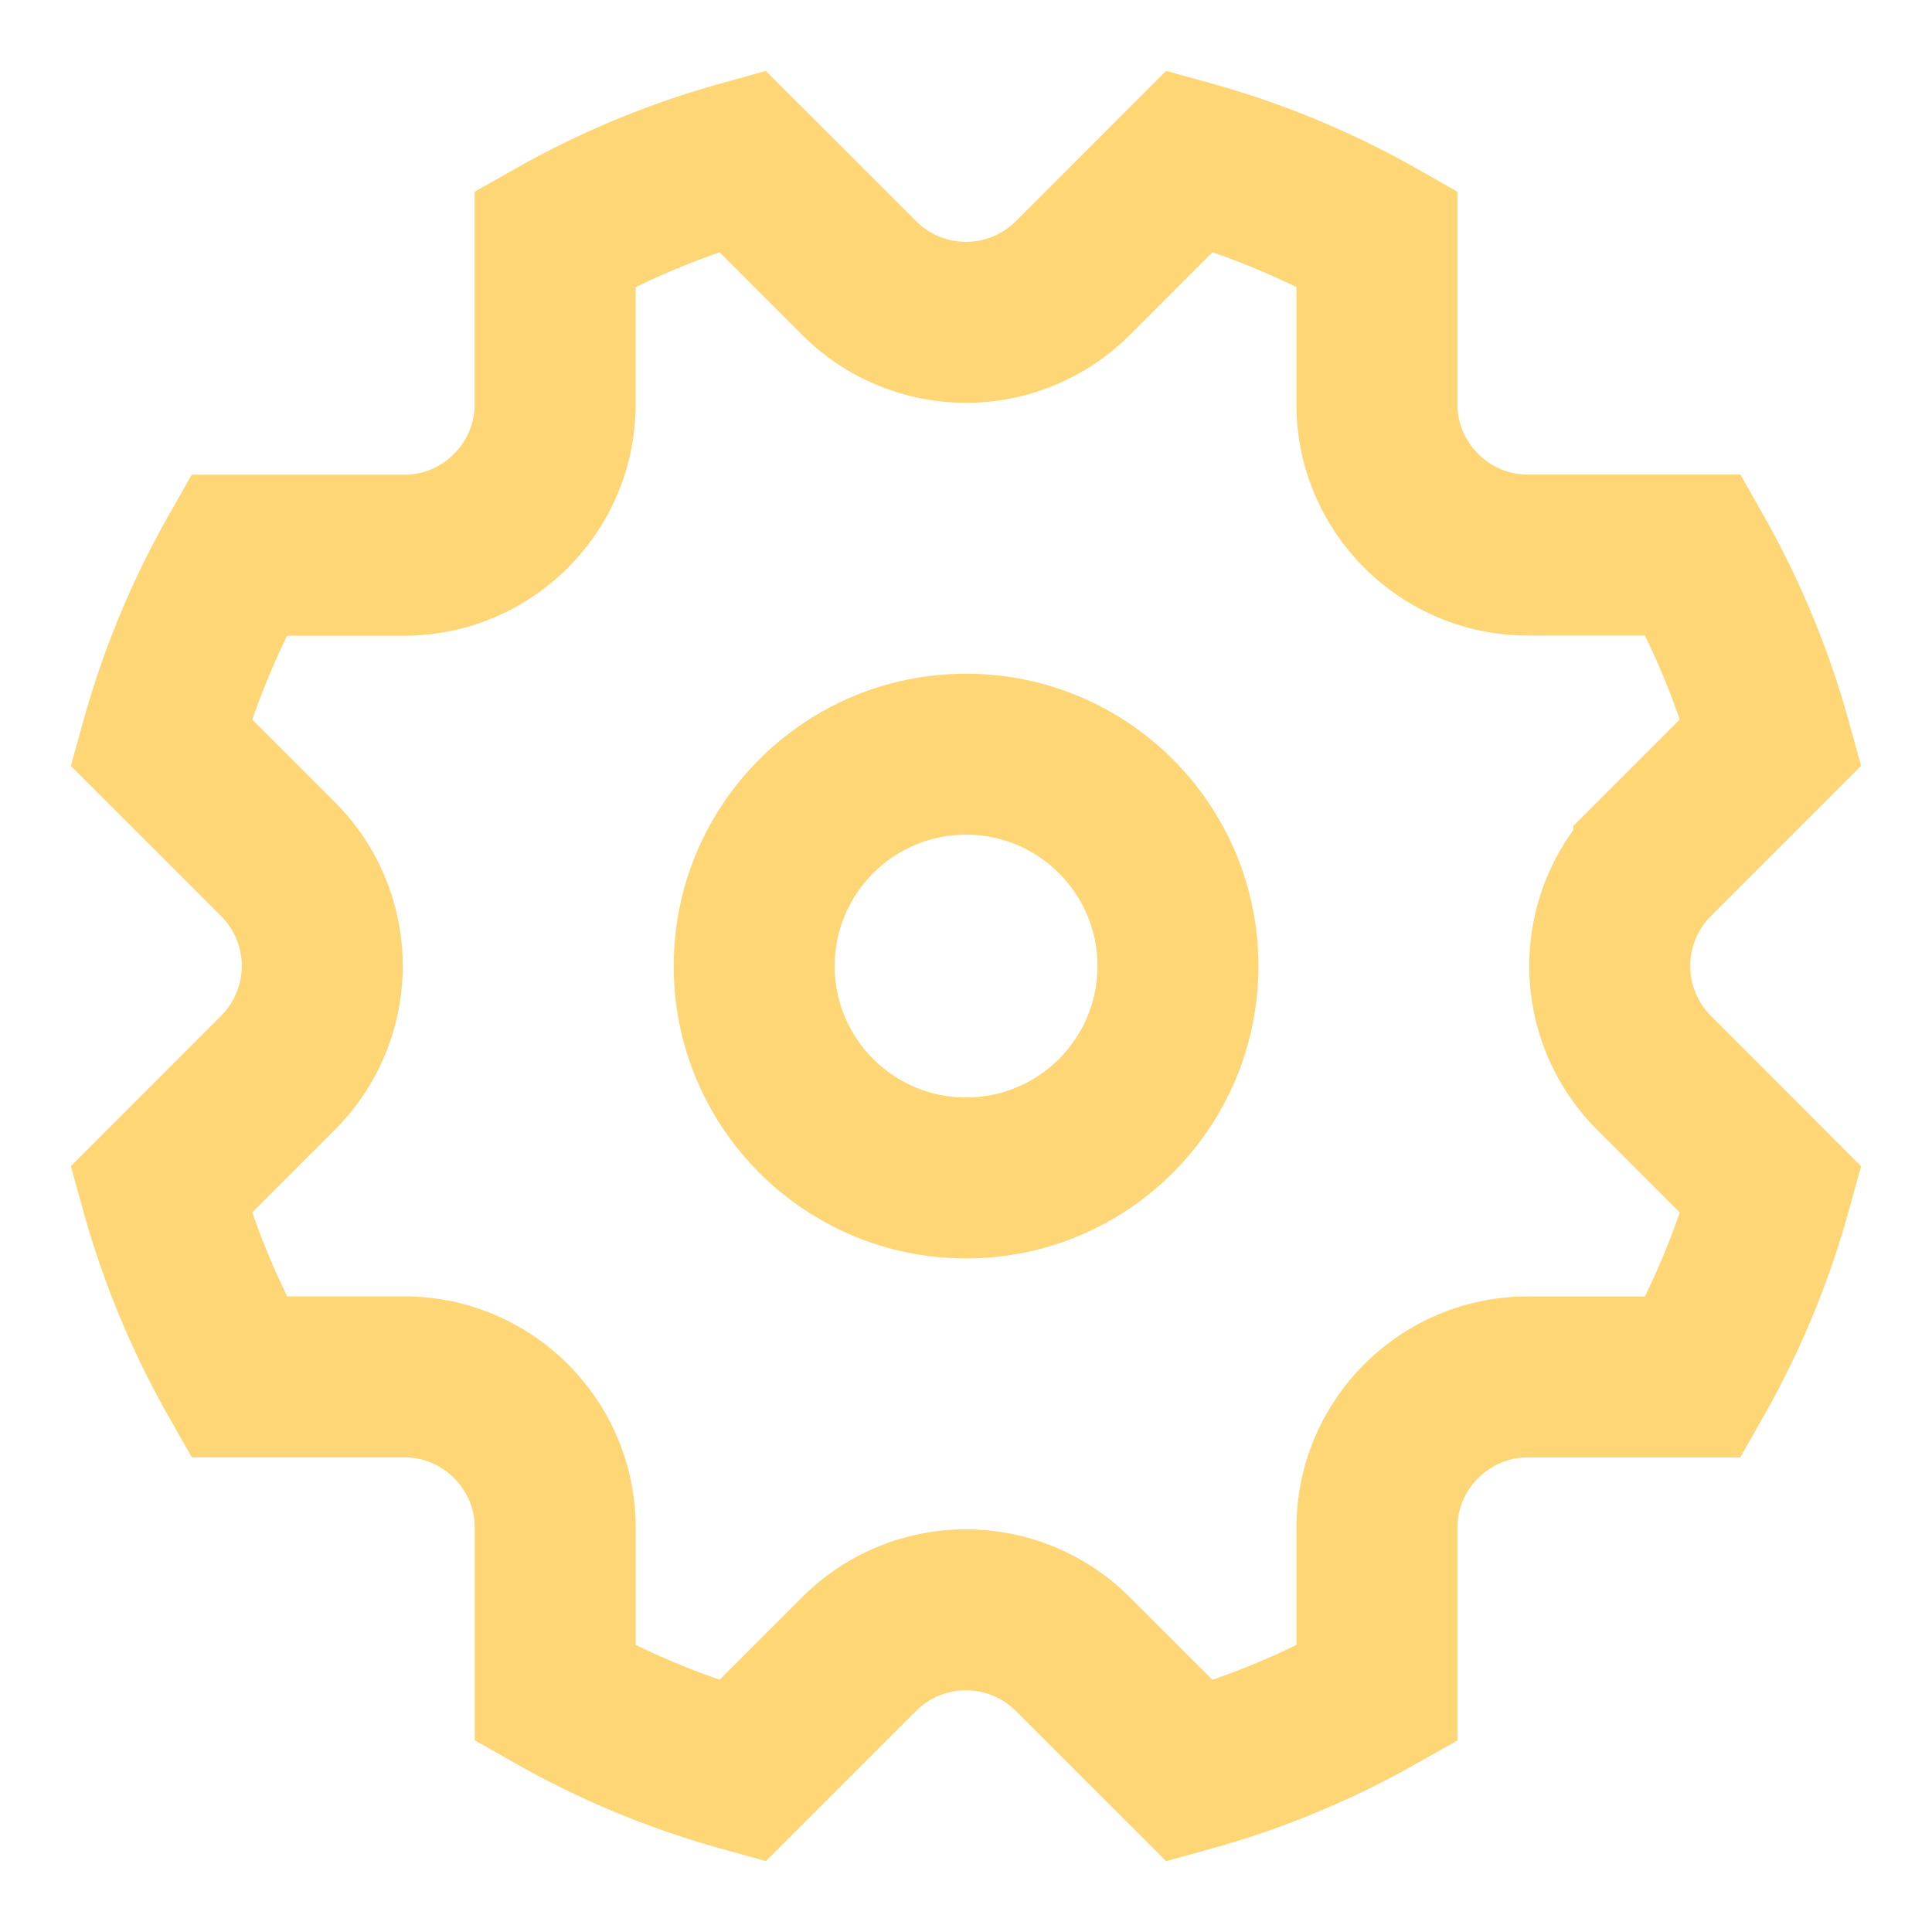
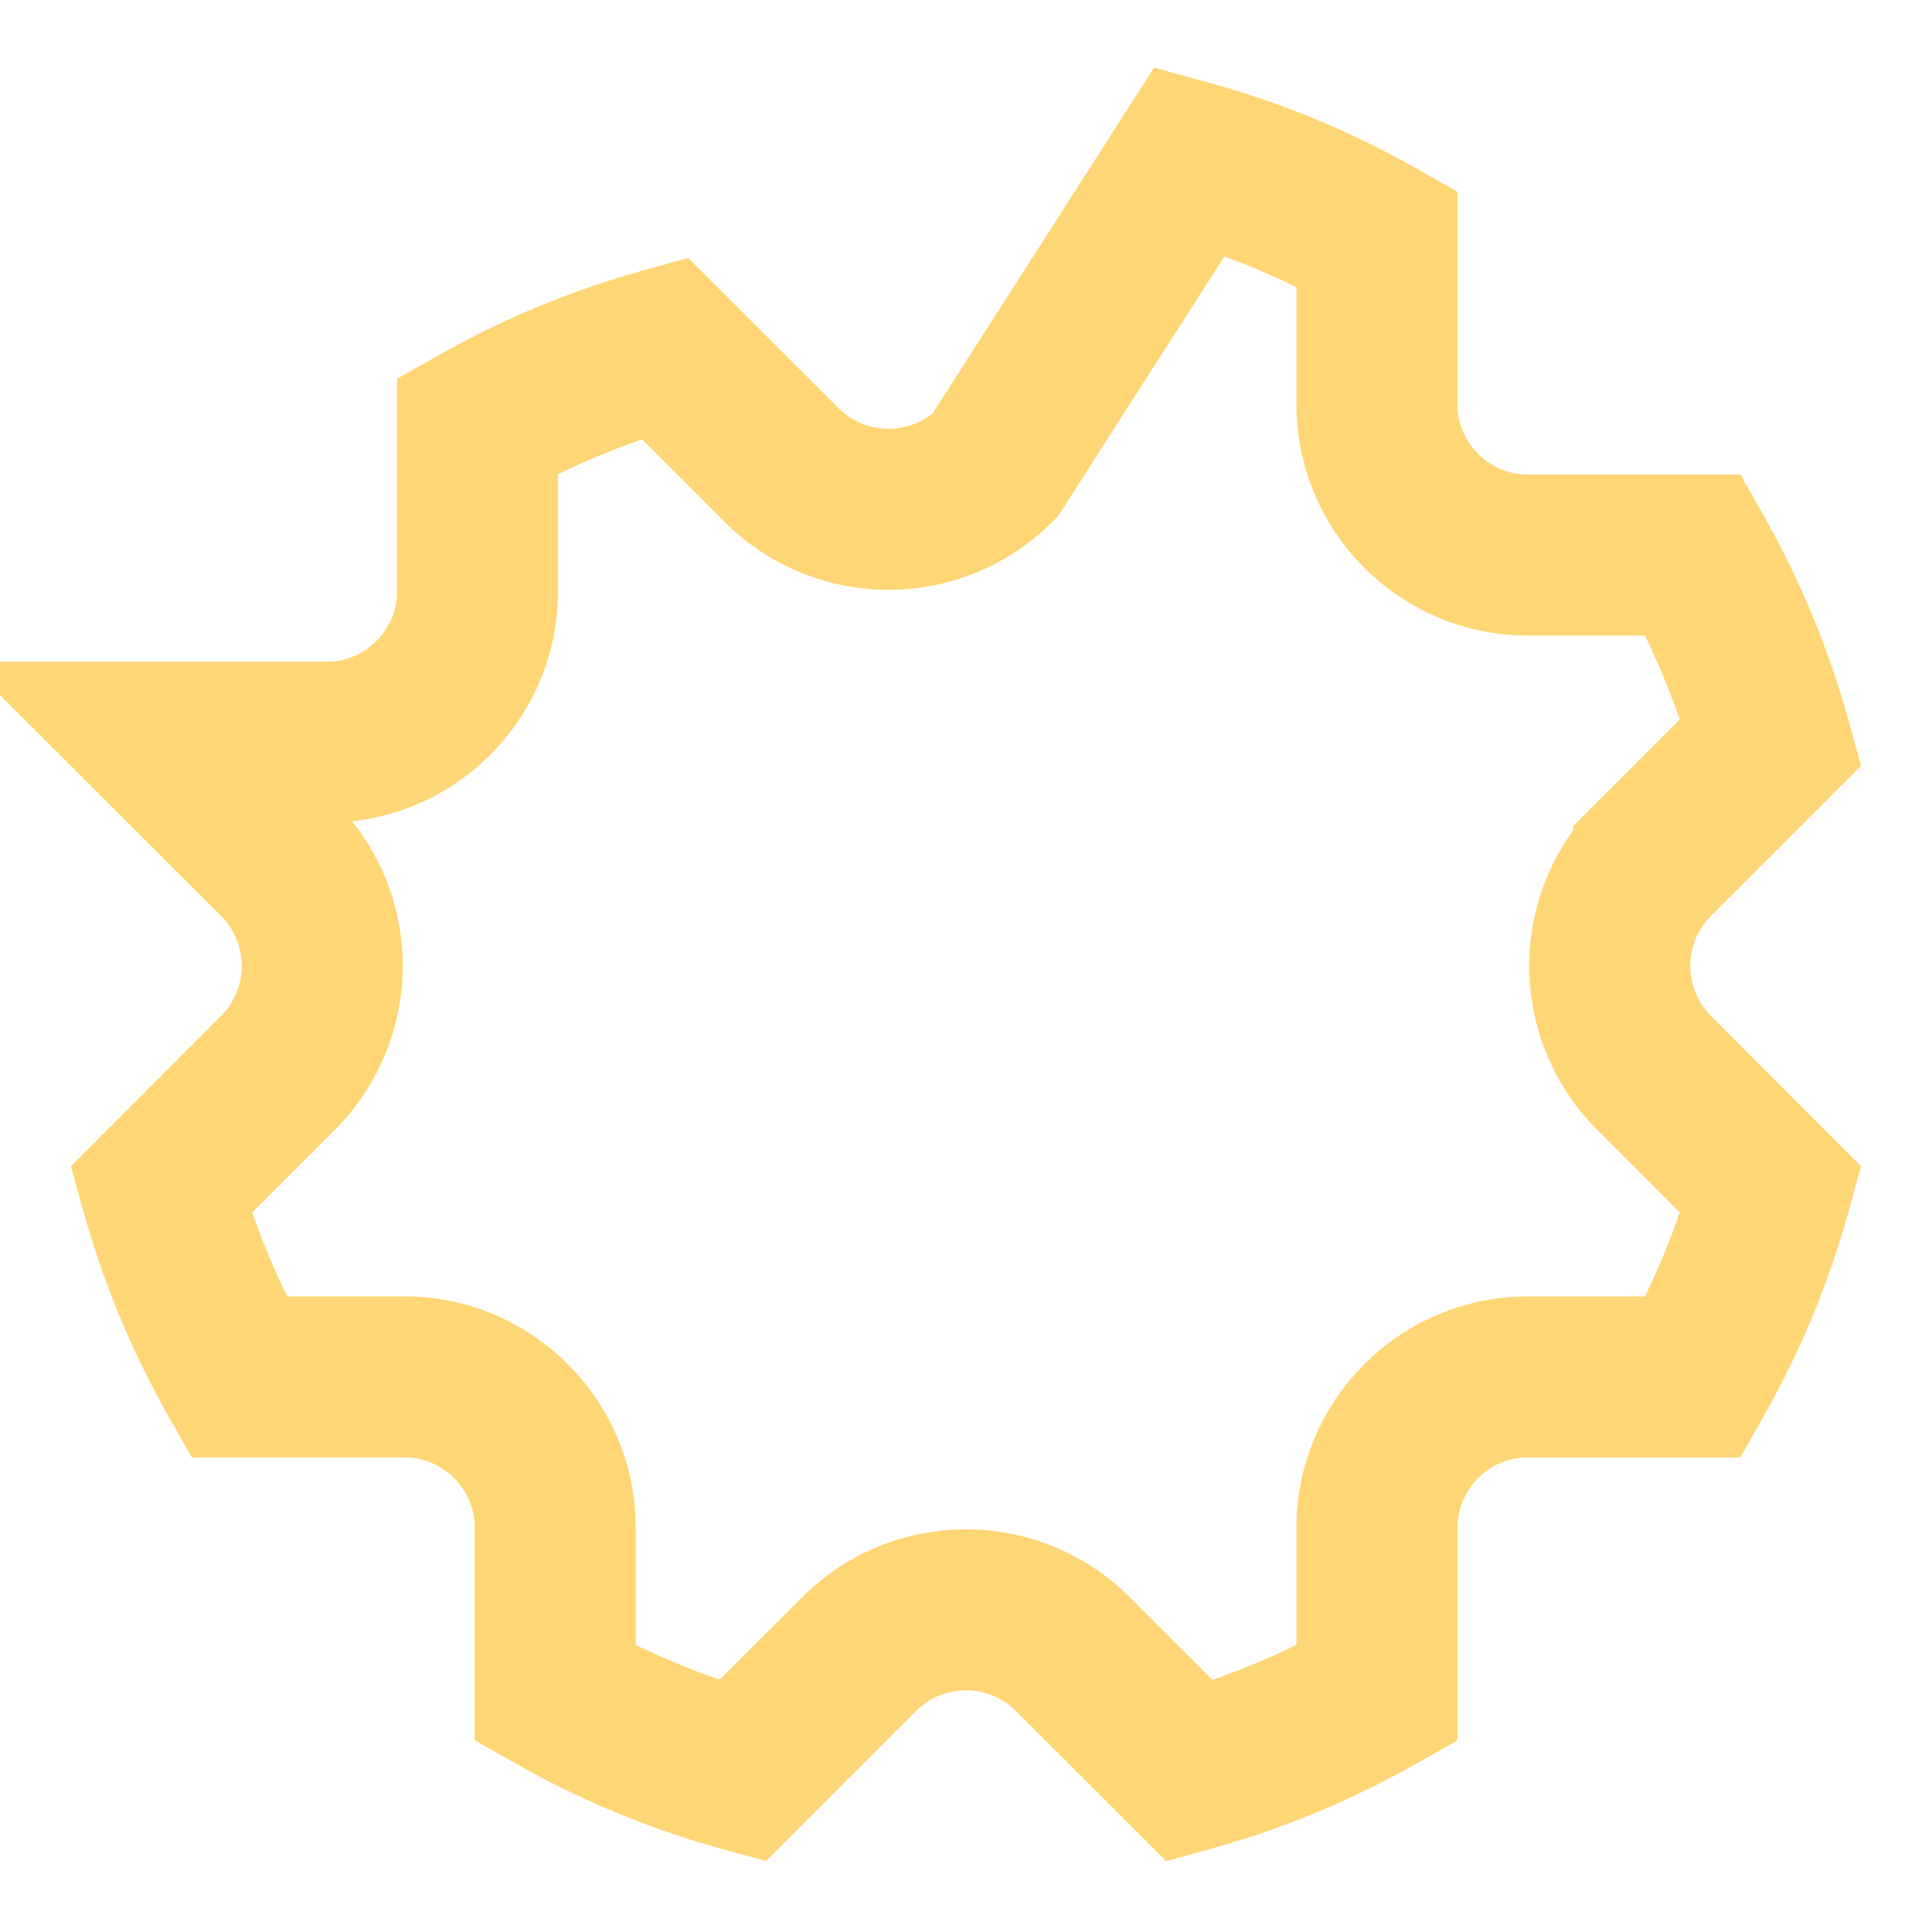
<svg xmlns="http://www.w3.org/2000/svg" width="24" height="24" fill="none" viewBox="0 0 24 24">
-   <path stroke="#FFD675" stroke-width="2" d="M14.781 2c.82.227 1.6.553 2.324.964v2.06c0 1.029.842 1.871 1.872 1.871h2.06c.41.725.736 1.504.963 2.324l-1.457 1.457a1.877 1.877 0 0 0 0 2.647L22 14.782c-.227.82-.553 1.599-.964 2.323h-2.06c-1.03 0-1.871.843-1.871 1.872v2.06c-.725.41-1.504.737-2.324.964l-1.458-1.457a1.877 1.877 0 0 0-2.647 0L9.22 22a10.3 10.3 0 0 1-2.323-.964v-2.06c0-1.03-.843-1.872-1.872-1.872h-2.06A10.3 10.3 0 0 1 2 14.781l1.457-1.458a1.877 1.877 0 0 0 0-2.647L2 9.22c.228-.82.553-1.599.964-2.323h2.06c1.03 0 1.872-.843 1.872-1.872v-2.06c.724-.41 1.503-.736 2.323-.964l1.458 1.457a1.877 1.877 0 0 0 2.647 0z" clip-rule="evenodd" />
-   <circle cx="12.001" cy="12.001" r="2.632" stroke="#FFD675" stroke-width="2" />
+   <path stroke="#FFD675" stroke-width="2" d="M14.781 2c.82.227 1.6.553 2.324.964v2.06c0 1.029.842 1.871 1.872 1.871h2.06c.41.725.736 1.504.963 2.324l-1.457 1.457a1.877 1.877 0 0 0 0 2.647L22 14.782c-.227.82-.553 1.599-.964 2.323h-2.06c-1.03 0-1.871.843-1.871 1.872v2.06c-.725.41-1.504.737-2.324.964l-1.458-1.457a1.877 1.877 0 0 0-2.647 0L9.22 22a10.3 10.3 0 0 1-2.323-.964v-2.06c0-1.03-.843-1.872-1.872-1.872h-2.06A10.3 10.3 0 0 1 2 14.781l1.457-1.458a1.877 1.877 0 0 0 0-2.647L2 9.22h2.06c1.03 0 1.872-.843 1.872-1.872v-2.06c.724-.41 1.503-.736 2.323-.964l1.458 1.457a1.877 1.877 0 0 0 2.647 0z" clip-rule="evenodd" />
</svg>